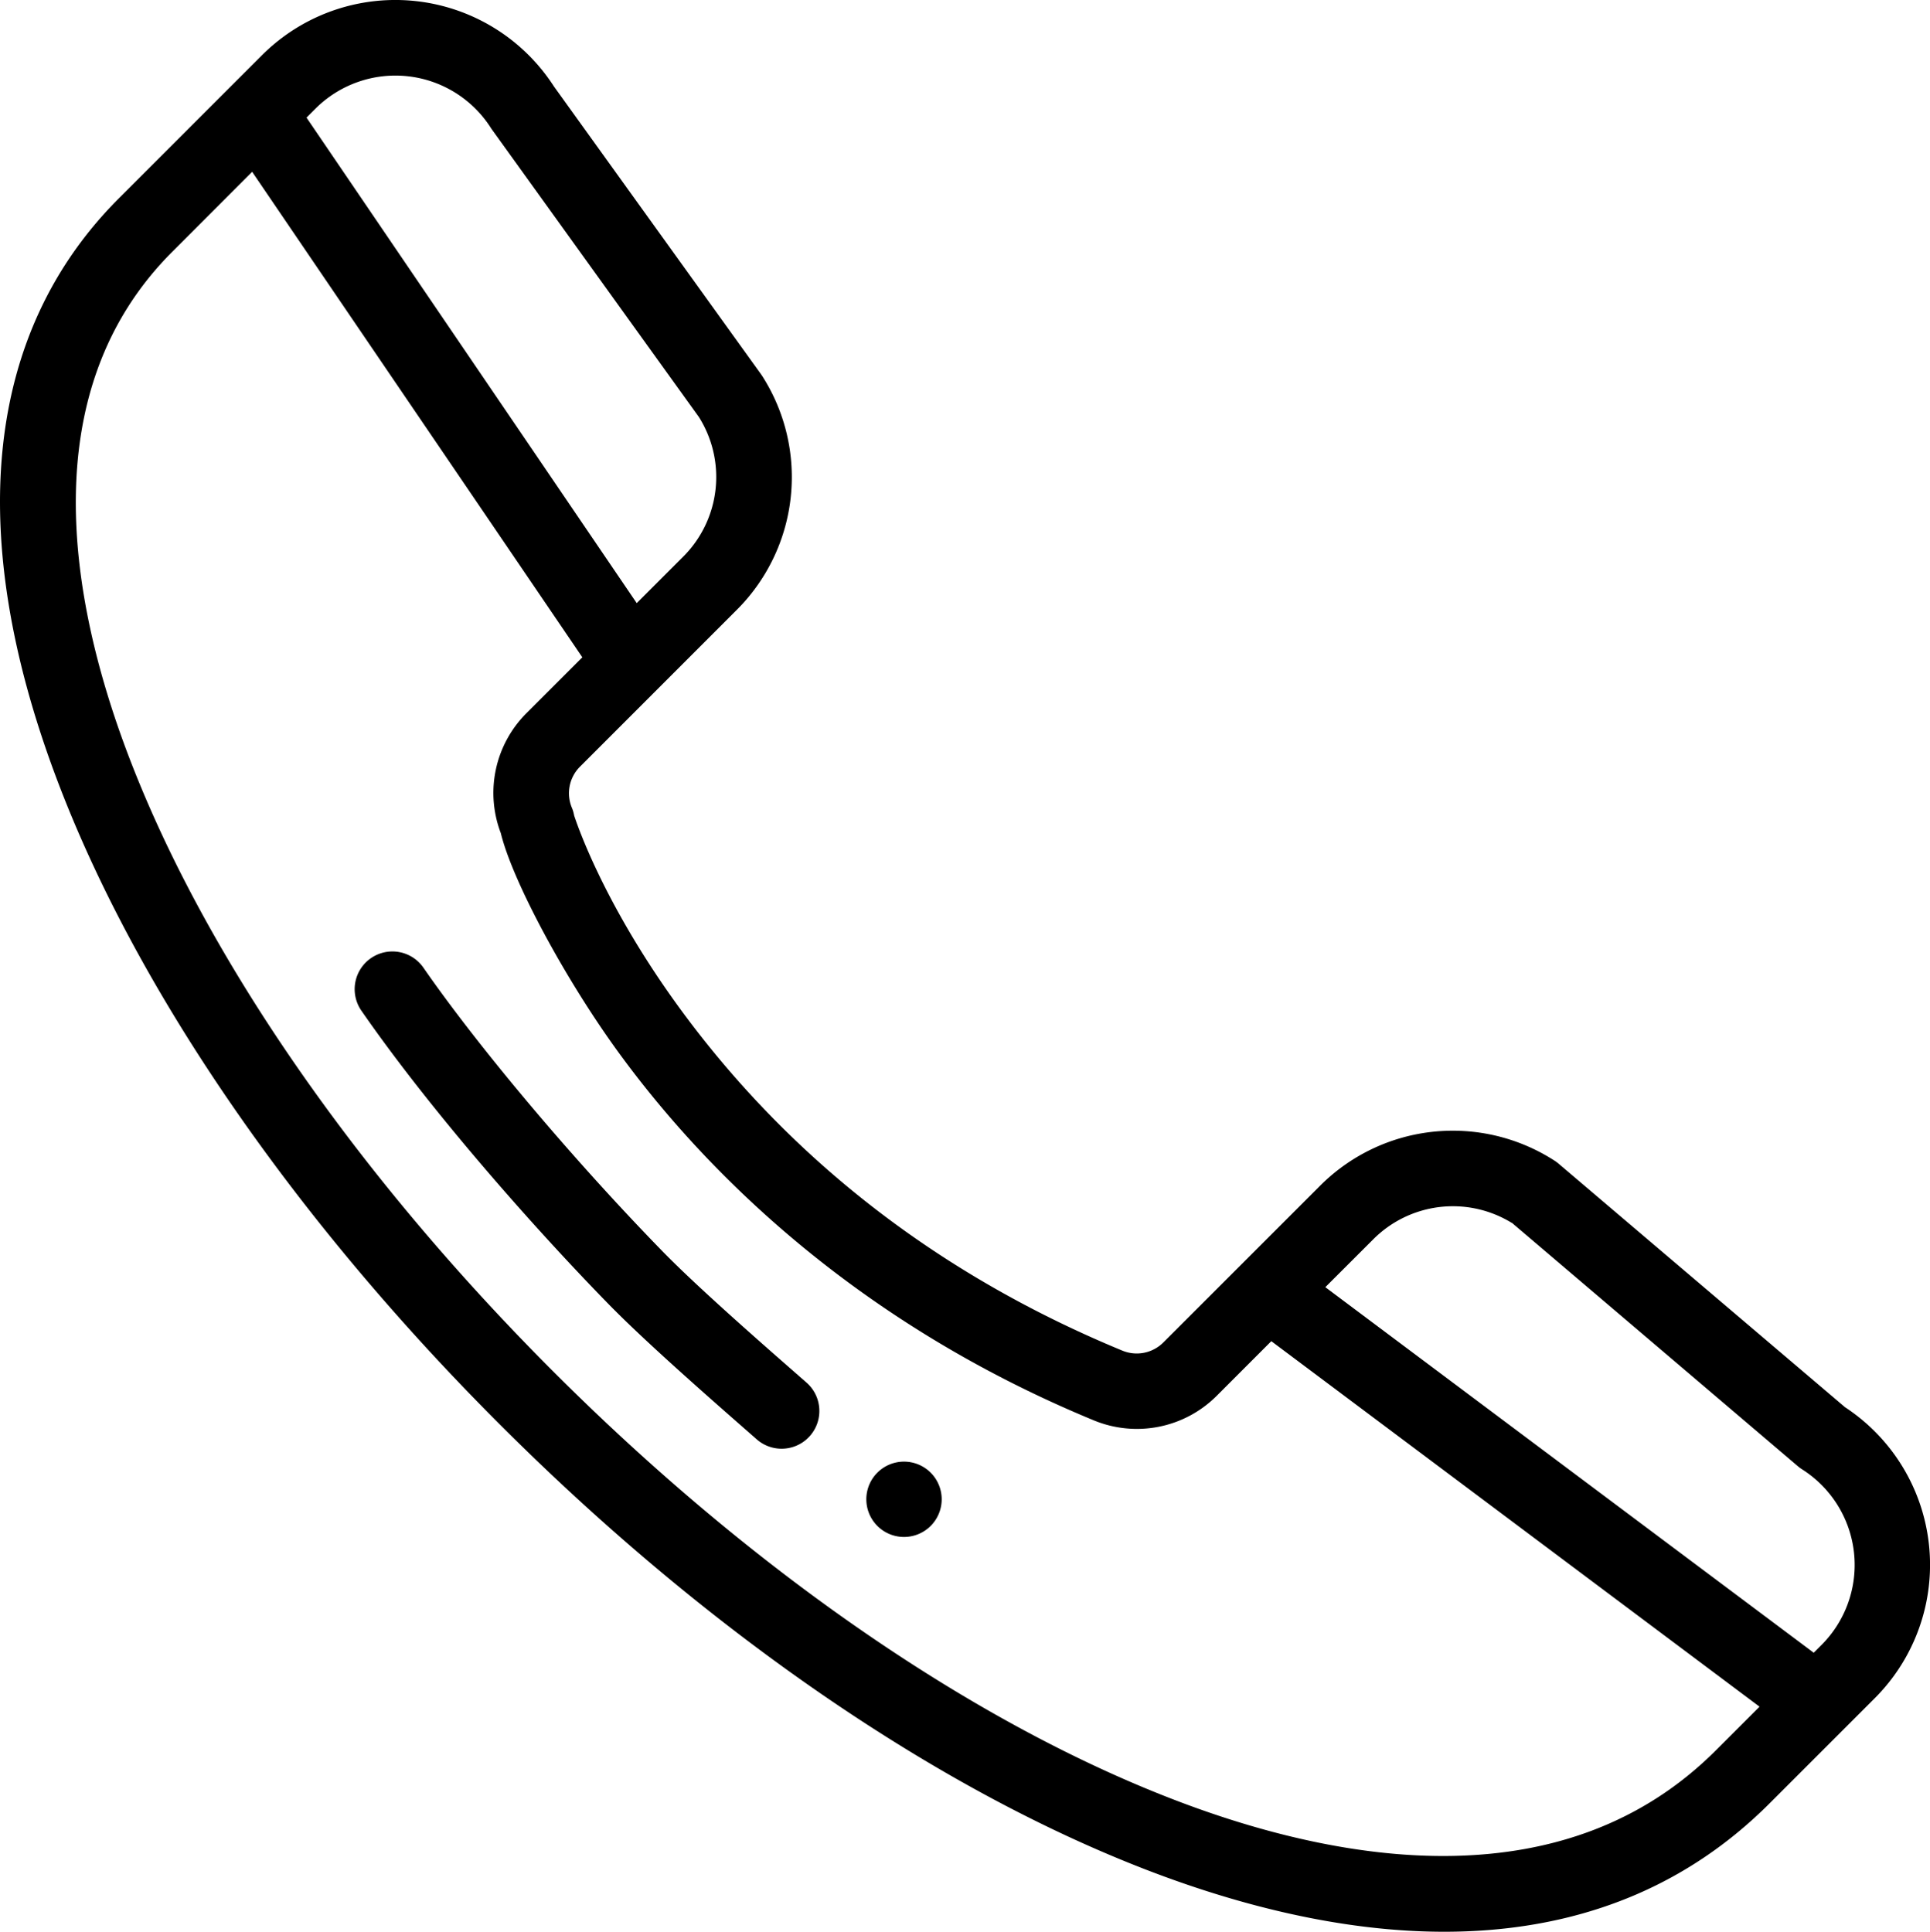
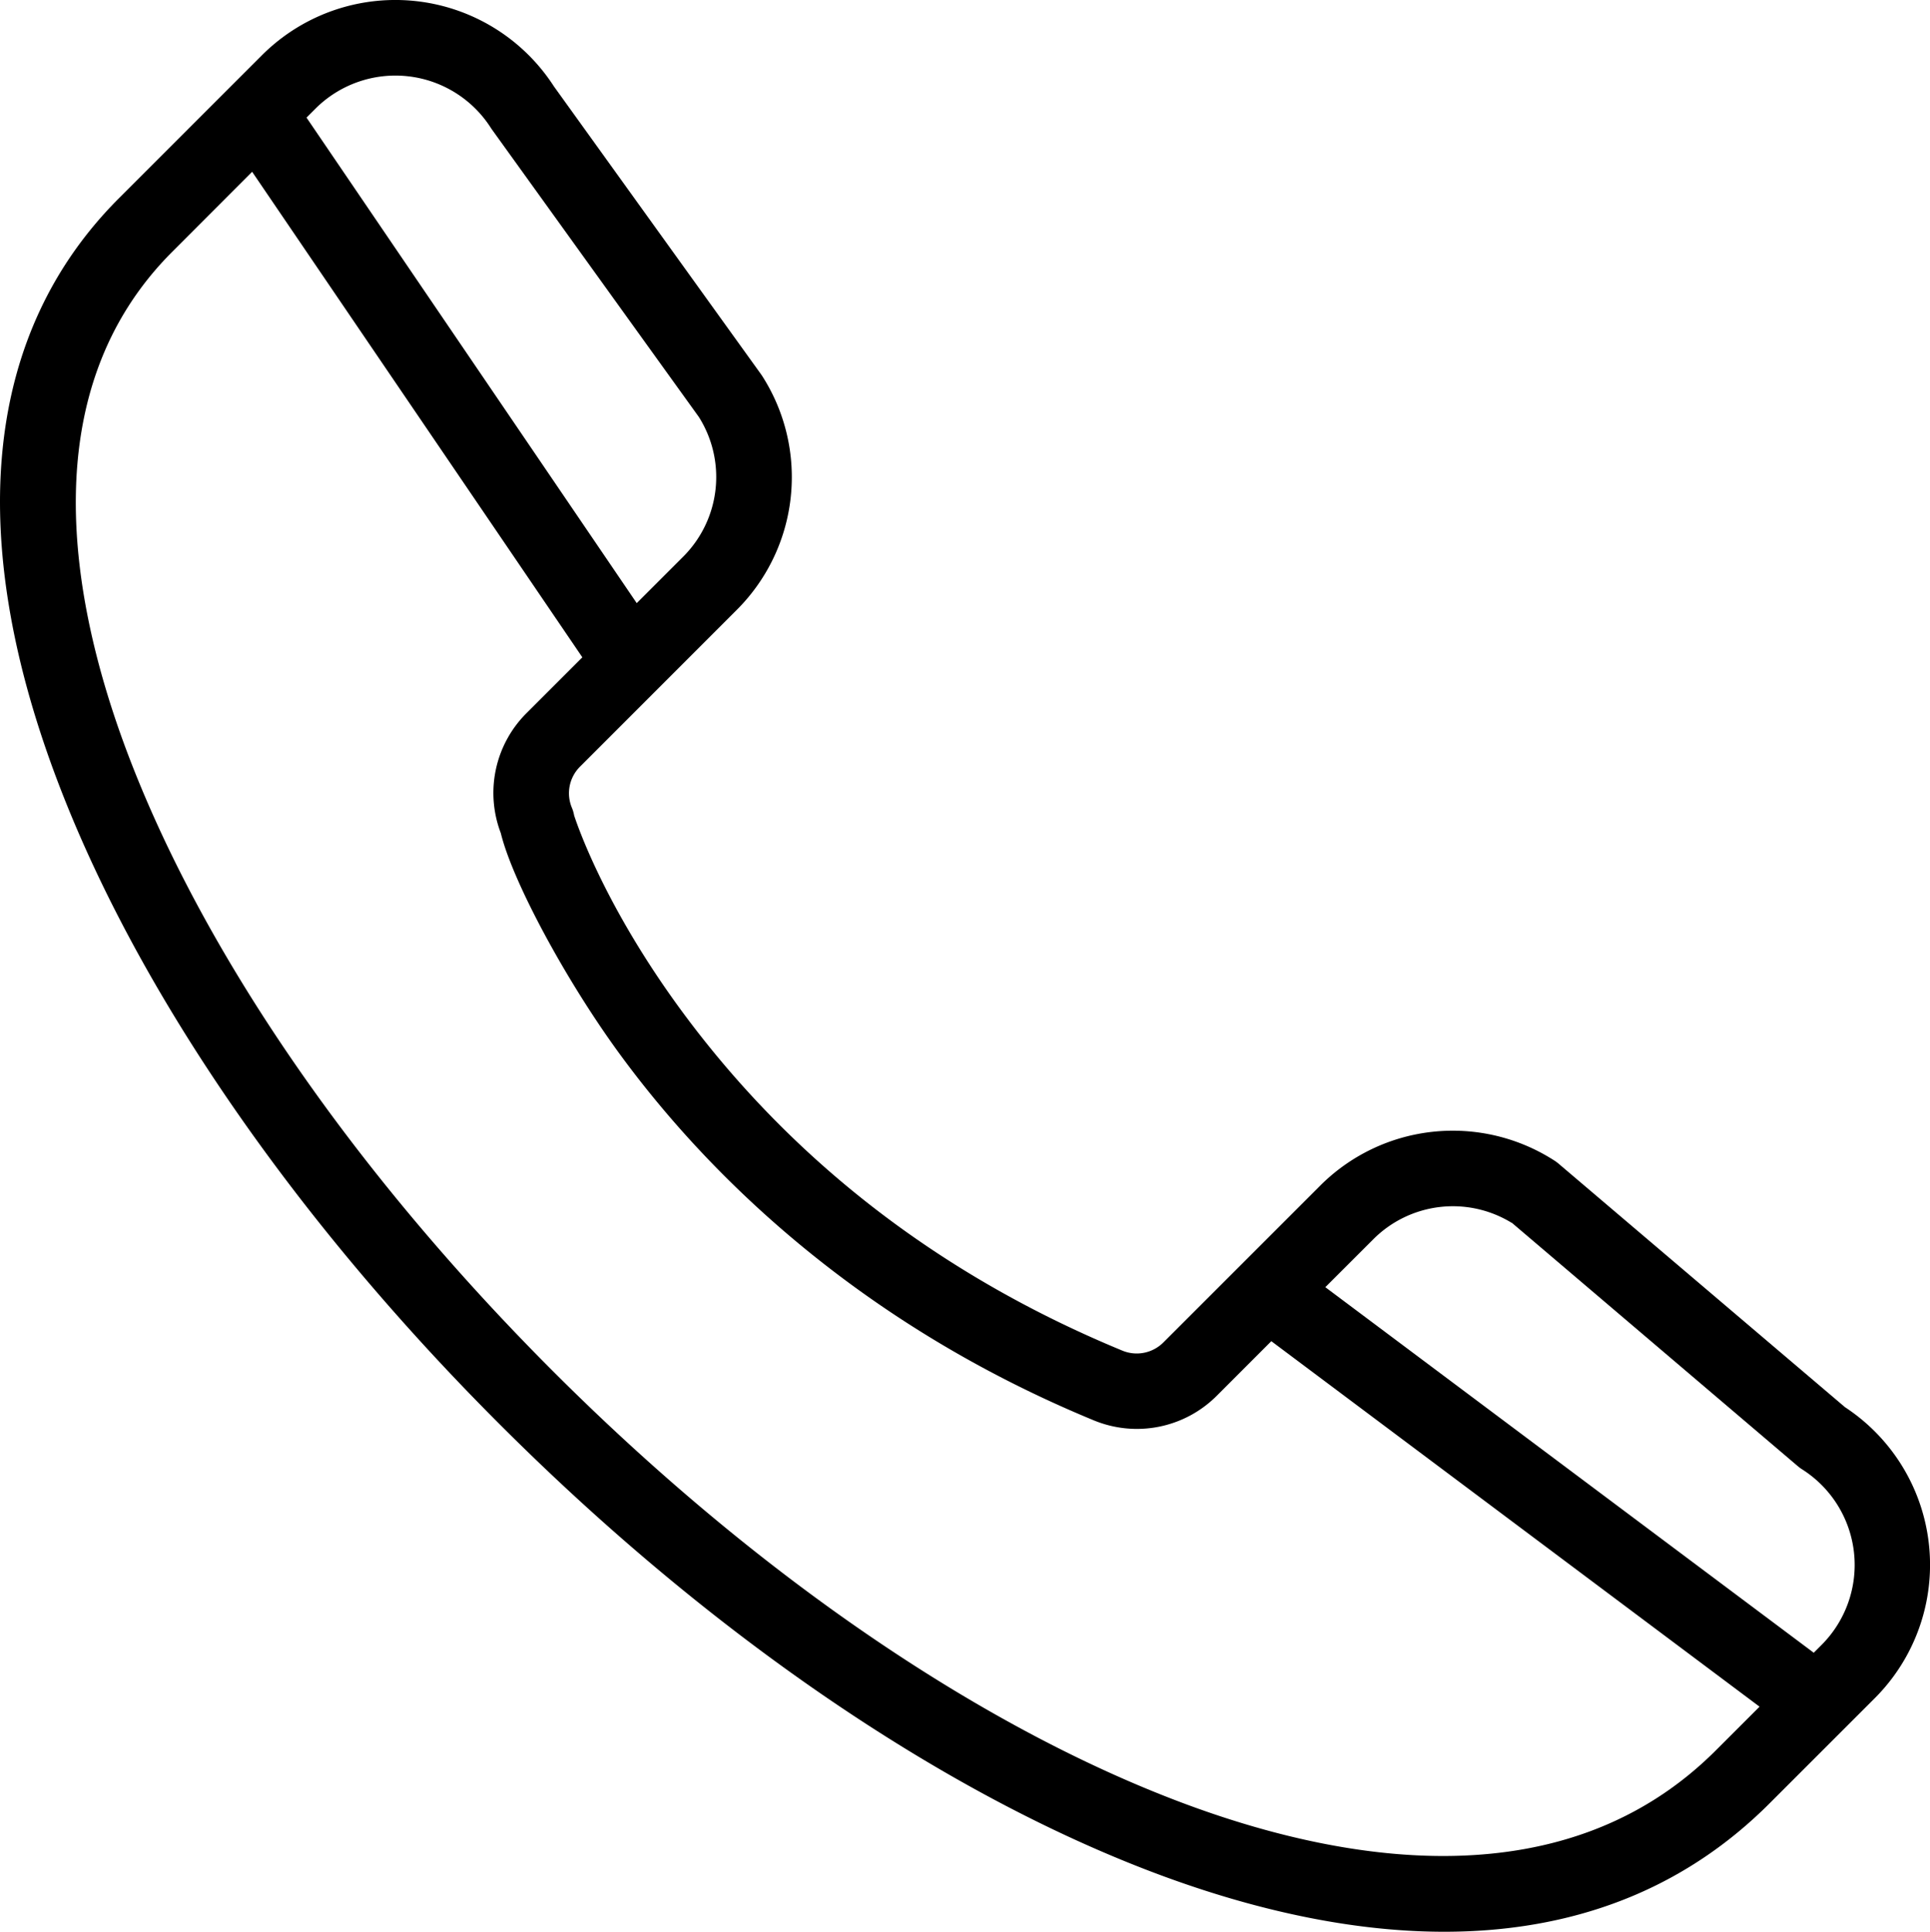
<svg xmlns="http://www.w3.org/2000/svg" id="Calque_1" data-name="Calque 1" viewBox="0 0 397.44 397.87">
-   <path d="M180.66,303.32a7.76,7.76,0,1,0,11,0A7.77,7.77,0,0,0,180.66,303.32Z" />
  <path d="M379.93,289.82l-59-50.17a7.59,7.59,0,0,0-.86-.63,38.62,38.62,0,0,0-48.33,5.3l-32.16,32.16a7.75,7.75,0,0,1-8.47,1.69c-36.32-15-66.16-37.64-88.69-67.22-17.18-22.56-23.37-40.49-24.19-43a7.13,7.13,0,0,0-.47-1.6,7.74,7.74,0,0,1,1.69-8.46l32.17-32.18a38.63,38.63,0,0,0,5.3-48.33l-.25-.36L114.07,17.8a38.85,38.85,0,0,0-60.13-6.42L47.5,17.82a0,0,0,0,1,0,0l-23,23C-2.94,68.26-7.42,109.47,11.52,160,27.74,203.32,60.21,250.7,103,293.45c43.76,43.75,92.43,76.82,137,93.13,44.16,16.13,91.14,18.12,124.38-15.13l21.69-21.69A38.85,38.85,0,0,0,379.93,289.82Zm-68.63-38L370.25,302a7.59,7.59,0,0,0,.86.63,23.32,23.32,0,0,1,4,36.16l-1.61,1.61L272.92,265.11l9.81-9.8A23.15,23.15,0,0,1,311.3,251.86ZM101.08,26.34c.08.12.16.25.25.37l42.59,59.18a23.18,23.18,0,0,1-3.29,28.82l-9.51,9.51-68-100,1.83-1.83A23.31,23.31,0,0,1,101.08,26.34ZM245.32,372c-42.53-15.54-89.19-47.33-131.38-89.52-41.21-41.21-72.42-86.63-87.88-127.89-11.6-31-19.39-73.94,9.42-102.74L51.92,35.38l68,100-11.47,11.47a23.21,23.21,0,0,0-5.32,24.74c2.45,10.07,13.73,31,25.12,46.36,16.76,22.66,47.17,54,96.9,74.55a23.24,23.24,0,0,0,25.39-5l11.26-11.27,100.54,75.28-9,9C322.51,391.34,277.58,383.77,245.32,372Z" />
-   <path d="M166.08,284.76c-8.21-7.19-22.41-19.57-29.88-27.27-18.34-18.84-37.57-41.68-49-58.18a7.77,7.77,0,0,0-12.78,8.85C88.84,229,110,252.89,125.06,268.33c7.89,8.12,22.21,20.61,30.77,28.12a7.77,7.77,0,1,0,10.25-11.69Z" />
</svg>